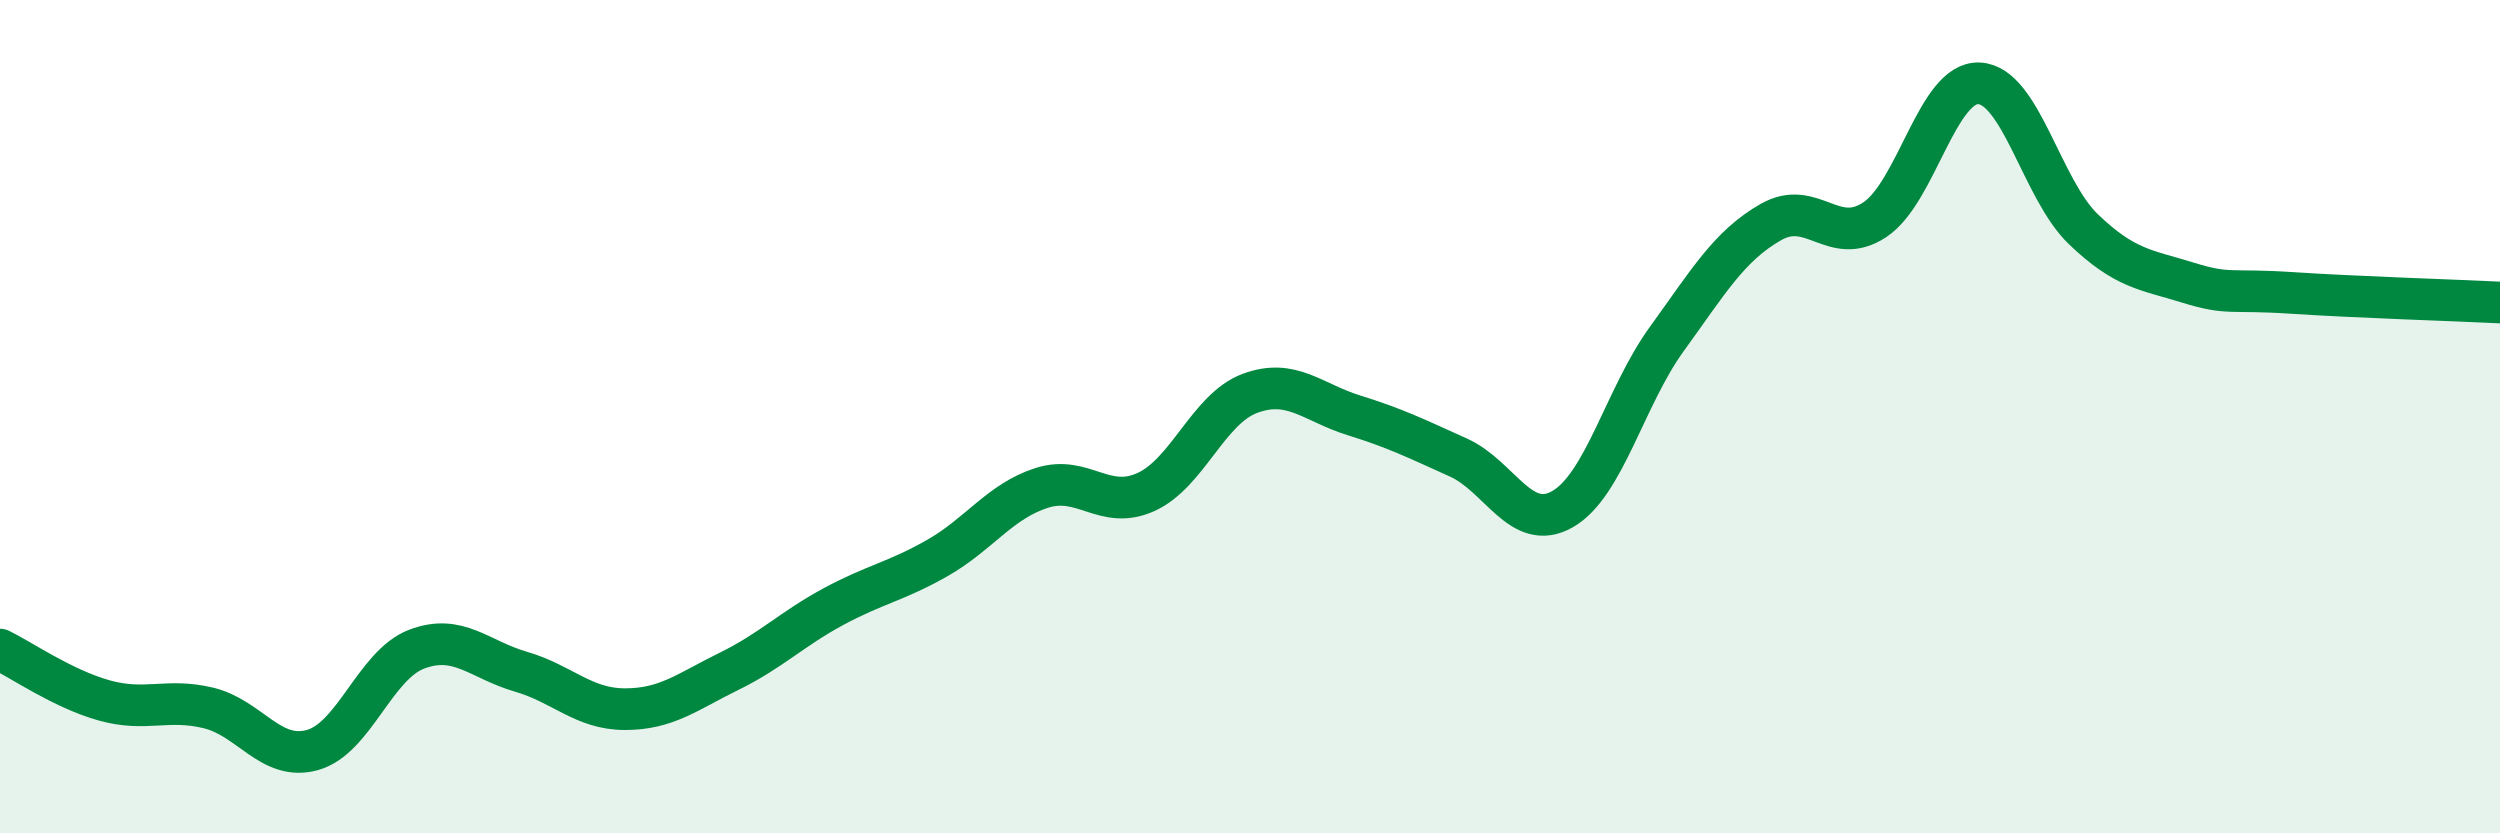
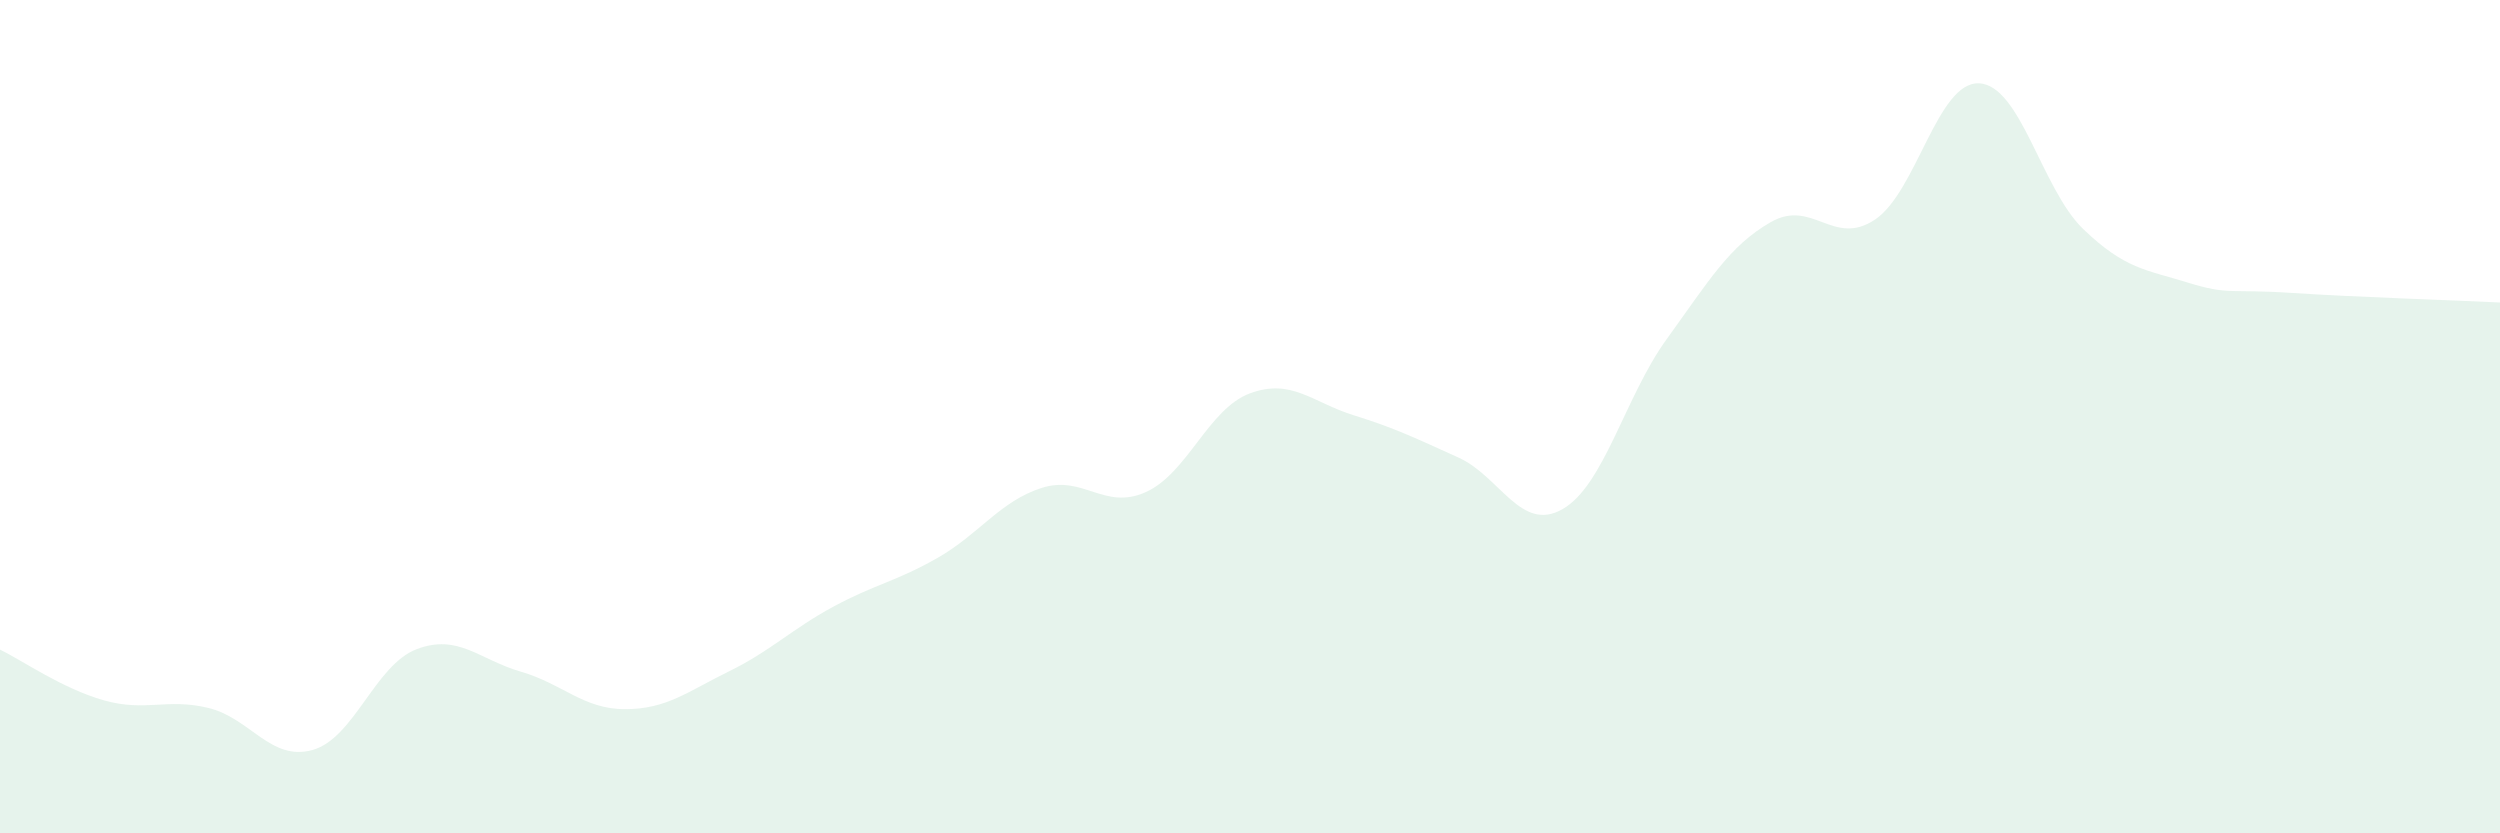
<svg xmlns="http://www.w3.org/2000/svg" width="60" height="20" viewBox="0 0 60 20">
  <path d="M 0,15.59 C 0.5,15.83 1.5,16.53 2.5,16.81 C 3.5,17.09 4,16.75 5,16.99 C 6,17.23 6.5,18.28 7.5,18 C 8.5,17.72 9,15.96 10,15.58 C 11,15.2 11.5,15.83 12.5,16.12 C 13.5,16.41 14,17.02 15,17.02 C 16,17.02 16.5,16.6 17.5,16.11 C 18.5,15.62 19,15.1 20,14.56 C 21,14.02 21.5,13.96 22.5,13.39 C 23.5,12.82 24,12.03 25,11.71 C 26,11.39 26.5,12.26 27.5,11.81 C 28.5,11.36 29,9.81 30,9.44 C 31,9.07 31.5,9.66 32.5,9.97 C 33.5,10.28 34,10.53 35,10.98 C 36,11.43 36.5,12.79 37.5,12.22 C 38.5,11.65 39,9.52 40,8.14 C 41,6.76 41.5,5.9 42.5,5.33 C 43.5,4.76 44,5.94 45,5.27 C 46,4.6 46.5,1.95 47.5,2 C 48.5,2.05 49,4.54 50,5.5 C 51,6.46 51.5,6.47 52.5,6.78 C 53.5,7.09 53.5,6.93 55,7.03 C 56.5,7.13 59,7.21 60,7.26L60 20L0 20Z" fill="#008740" opacity="0.1" stroke-linecap="round" stroke-linejoin="round" />
-   <path d="M 0,15.59 C 0.5,15.83 1.5,16.53 2.5,16.81 C 3.5,17.09 4,16.75 5,16.99 C 6,17.23 6.5,18.28 7.5,18 C 8.5,17.72 9,15.96 10,15.58 C 11,15.2 11.5,15.83 12.5,16.12 C 13.5,16.41 14,17.02 15,17.02 C 16,17.02 16.5,16.6 17.5,16.11 C 18.5,15.62 19,15.1 20,14.56 C 21,14.02 21.5,13.96 22.5,13.39 C 23.5,12.82 24,12.03 25,11.71 C 26,11.39 26.5,12.26 27.5,11.81 C 28.5,11.36 29,9.81 30,9.44 C 31,9.07 31.5,9.66 32.5,9.97 C 33.5,10.28 34,10.53 35,10.98 C 36,11.43 36.5,12.79 37.5,12.22 C 38.5,11.65 39,9.52 40,8.14 C 41,6.76 41.5,5.9 42.5,5.33 C 43.5,4.76 44,5.94 45,5.27 C 46,4.6 46.5,1.95 47.5,2 C 48.5,2.05 49,4.54 50,5.5 C 51,6.46 51.5,6.47 52.5,6.78 C 53.5,7.09 53.5,6.93 55,7.03 C 56.5,7.13 59,7.21 60,7.26" stroke="#008740" stroke-width="1" fill="none" stroke-linecap="round" stroke-linejoin="round" />
</svg>